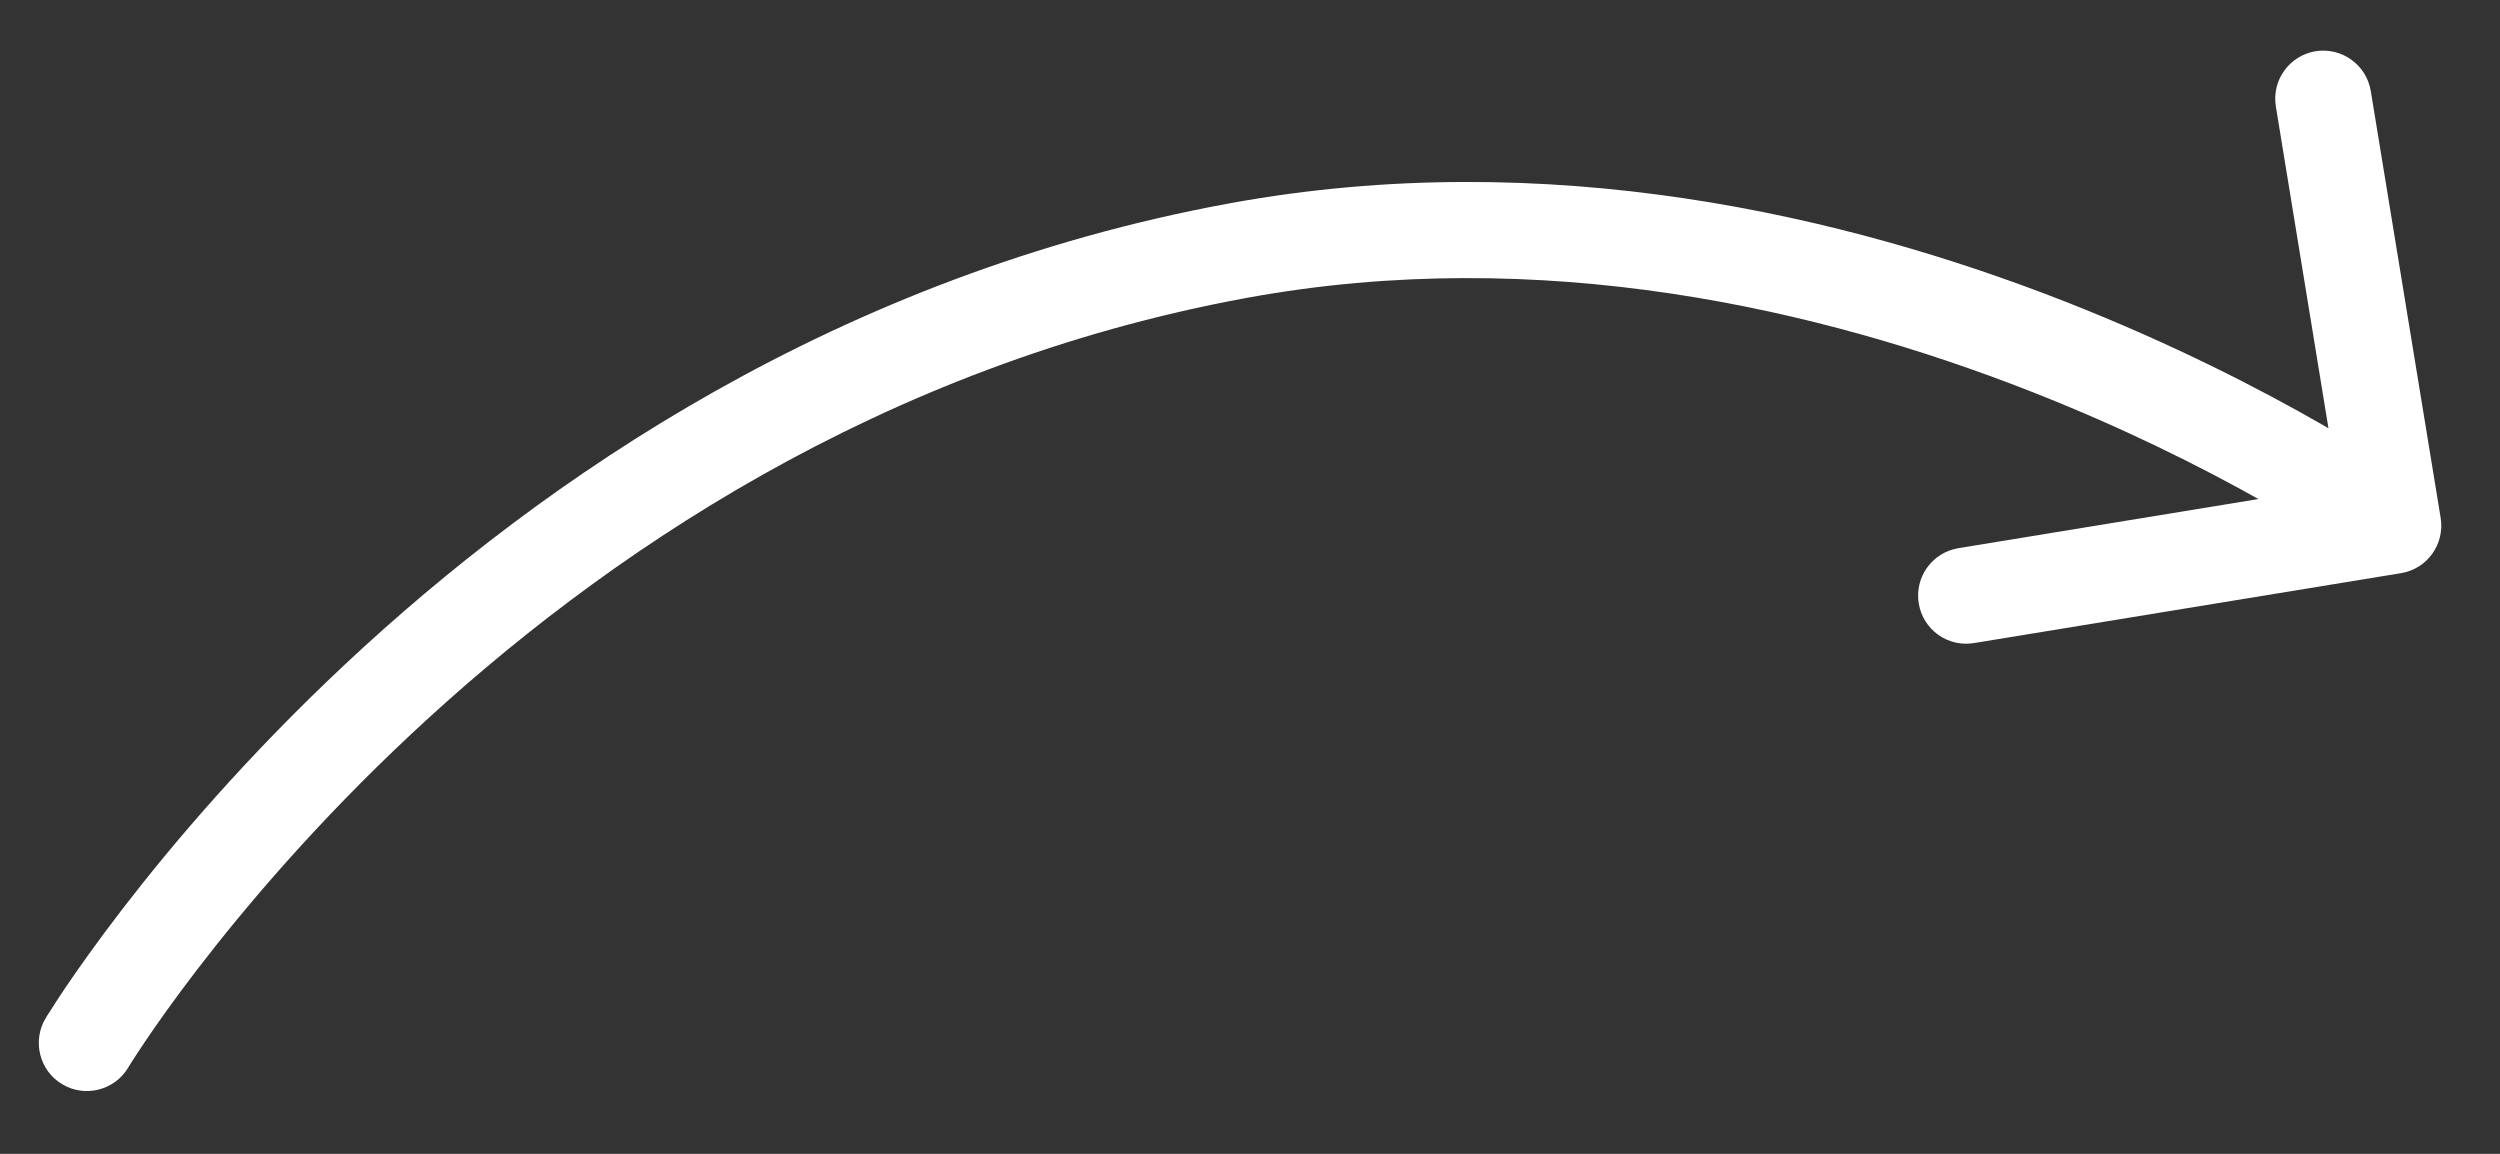
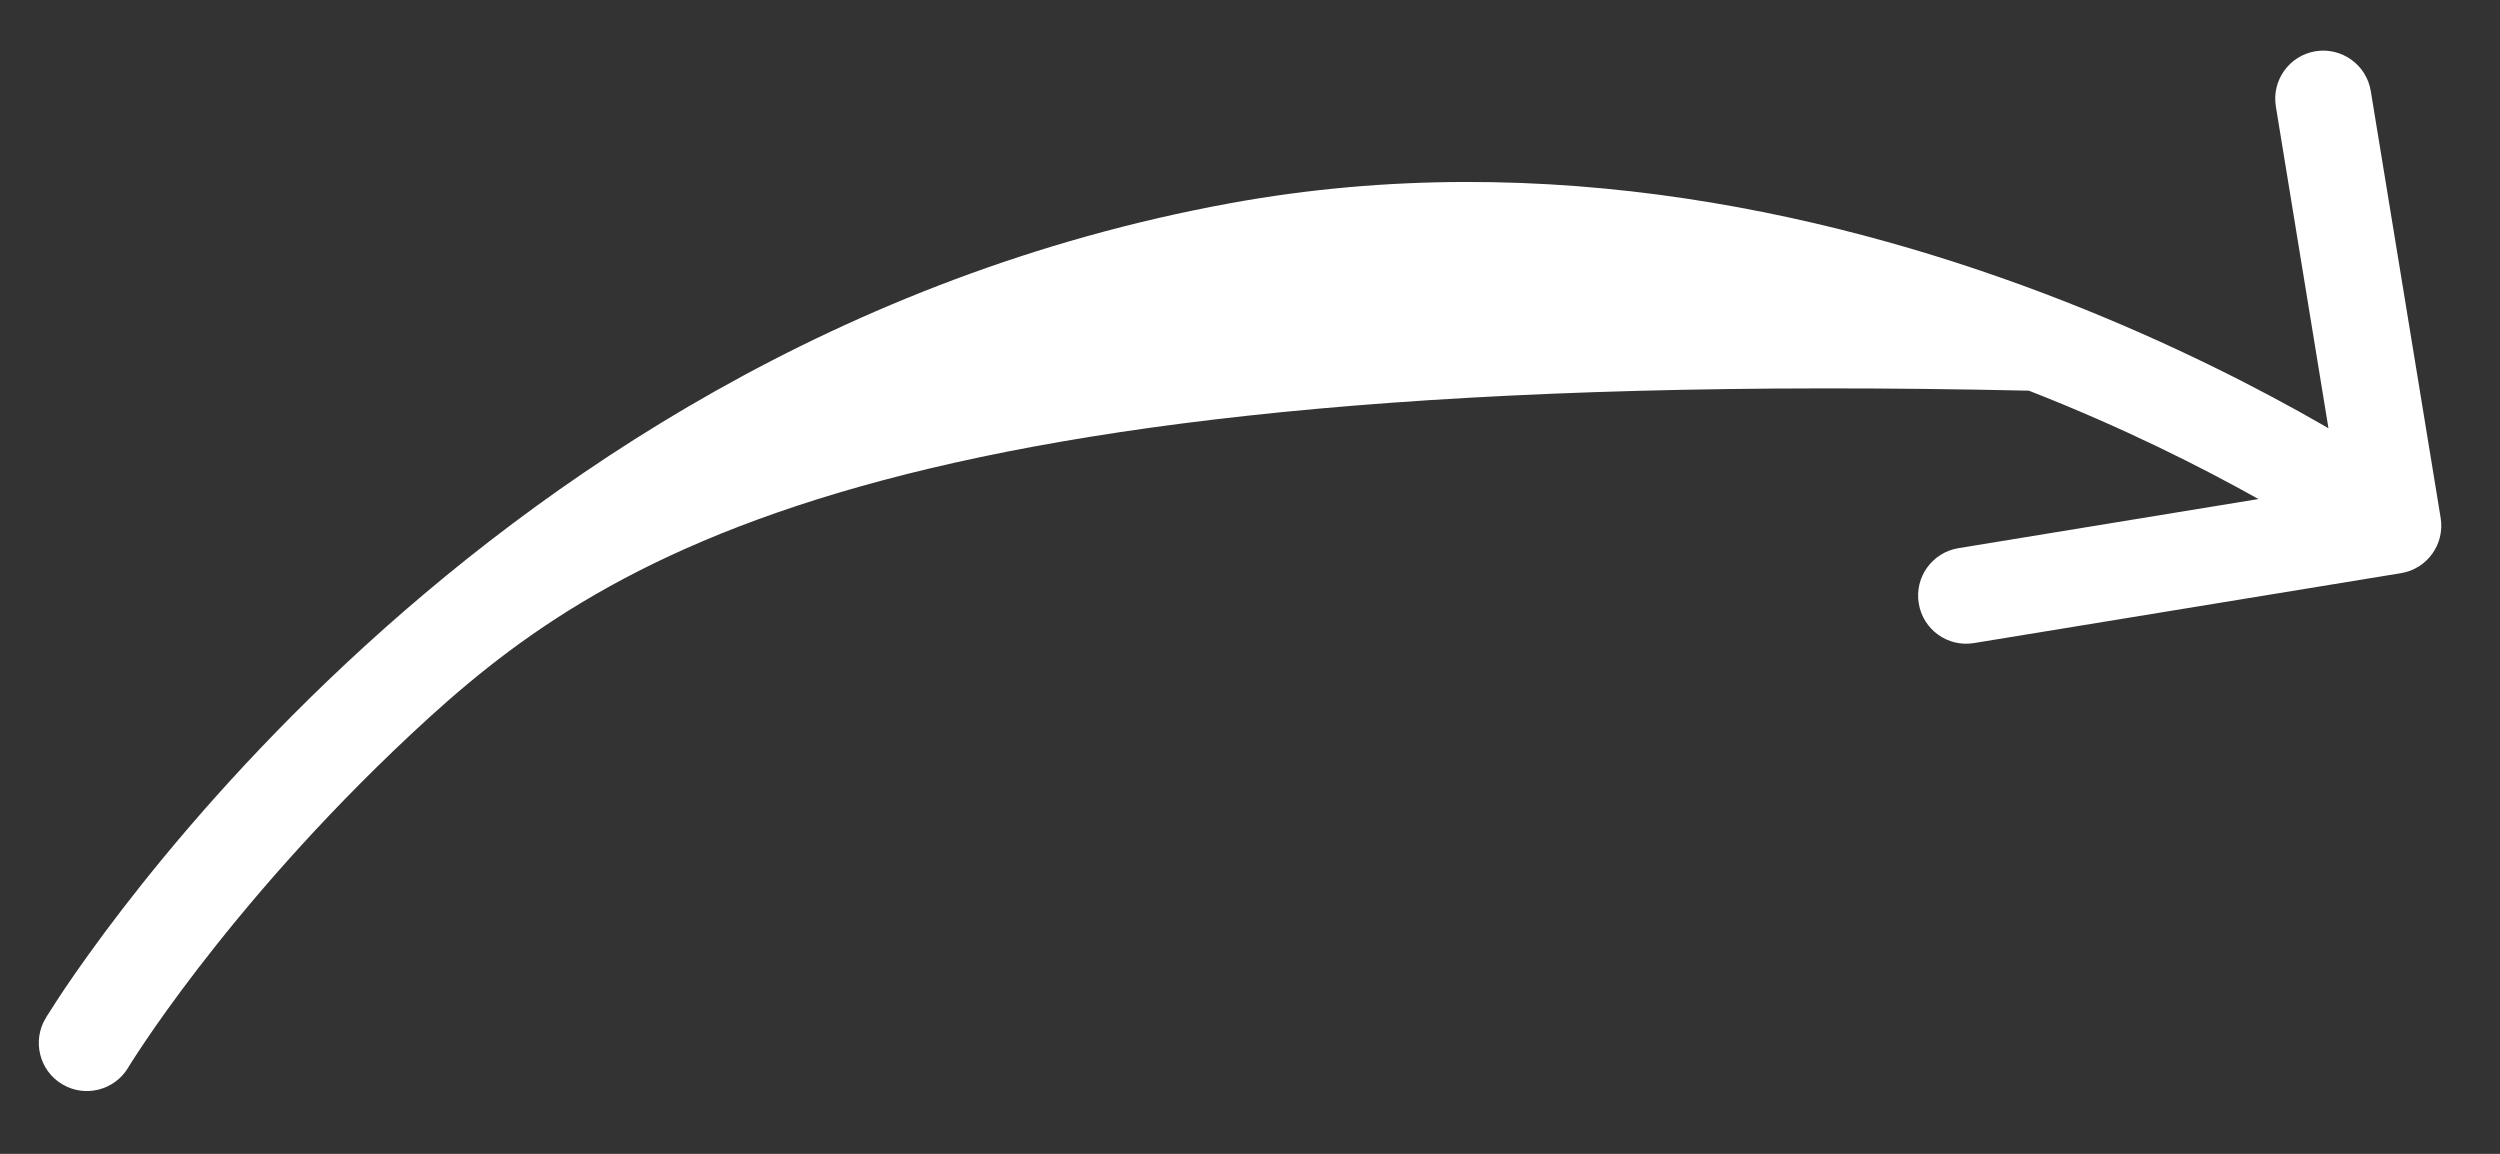
<svg xmlns="http://www.w3.org/2000/svg" width="26" height="12" viewBox="0 0 26 12" fill="none">
  <rect x="0" y="0" width="26" height="12" fill="#333333" stroke="none" />
-   <path fill-rule="evenodd" clip-rule="evenodd" d="M21.1 4.063C18.946 3.22 16.042 2.534 12.966 3.098C9.152 3.798 6.242 5.796 4.278 7.633C3.297 8.551 2.557 9.425 2.063 10.067C1.816 10.388 1.631 10.651 1.509 10.832C1.448 10.922 1.403 10.992 1.373 11.039C1.358 11.062 1.347 11.079 1.34 11.091L1.333 11.103L1.332 11.105C1.189 11.341 0.882 11.418 0.645 11.275C0.409 11.133 0.333 10.825 0.475 10.589L0.903 10.847C0.475 10.589 0.475 10.589 0.475 10.589L0.477 10.586L0.48 10.581L0.49 10.564C0.499 10.55 0.512 10.528 0.53 10.502C0.564 10.448 0.614 10.37 0.68 10.272C0.813 10.076 1.01 9.796 1.27 9.458C1.791 8.781 2.567 7.865 3.595 6.903C5.648 4.982 8.725 2.86 12.786 2.115C16.109 1.505 19.212 2.25 21.464 3.131C22.593 3.573 23.518 4.052 24.161 4.422C24.18 4.433 24.198 4.444 24.216 4.454L23.669 1.108C23.624 0.835 23.809 0.578 24.081 0.533C24.354 0.489 24.611 0.674 24.656 0.946L25.383 5.387C25.427 5.66 25.242 5.917 24.97 5.961L20.529 6.688C20.256 6.733 19.999 6.548 19.955 6.275C19.91 6.003 20.095 5.746 20.367 5.701L23.488 5.19C22.891 4.856 22.076 4.444 21.1 4.063Z" fill="white" />
+   <path fill-rule="evenodd" clip-rule="evenodd" d="M21.1 4.063C9.152 3.798 6.242 5.796 4.278 7.633C3.297 8.551 2.557 9.425 2.063 10.067C1.816 10.388 1.631 10.651 1.509 10.832C1.448 10.922 1.403 10.992 1.373 11.039C1.358 11.062 1.347 11.079 1.34 11.091L1.333 11.103L1.332 11.105C1.189 11.341 0.882 11.418 0.645 11.275C0.409 11.133 0.333 10.825 0.475 10.589L0.903 10.847C0.475 10.589 0.475 10.589 0.475 10.589L0.477 10.586L0.48 10.581L0.49 10.564C0.499 10.55 0.512 10.528 0.53 10.502C0.564 10.448 0.614 10.37 0.68 10.272C0.813 10.076 1.01 9.796 1.27 9.458C1.791 8.781 2.567 7.865 3.595 6.903C5.648 4.982 8.725 2.86 12.786 2.115C16.109 1.505 19.212 2.25 21.464 3.131C22.593 3.573 23.518 4.052 24.161 4.422C24.18 4.433 24.198 4.444 24.216 4.454L23.669 1.108C23.624 0.835 23.809 0.578 24.081 0.533C24.354 0.489 24.611 0.674 24.656 0.946L25.383 5.387C25.427 5.66 25.242 5.917 24.97 5.961L20.529 6.688C20.256 6.733 19.999 6.548 19.955 6.275C19.91 6.003 20.095 5.746 20.367 5.701L23.488 5.19C22.891 4.856 22.076 4.444 21.1 4.063Z" fill="white" />
</svg>